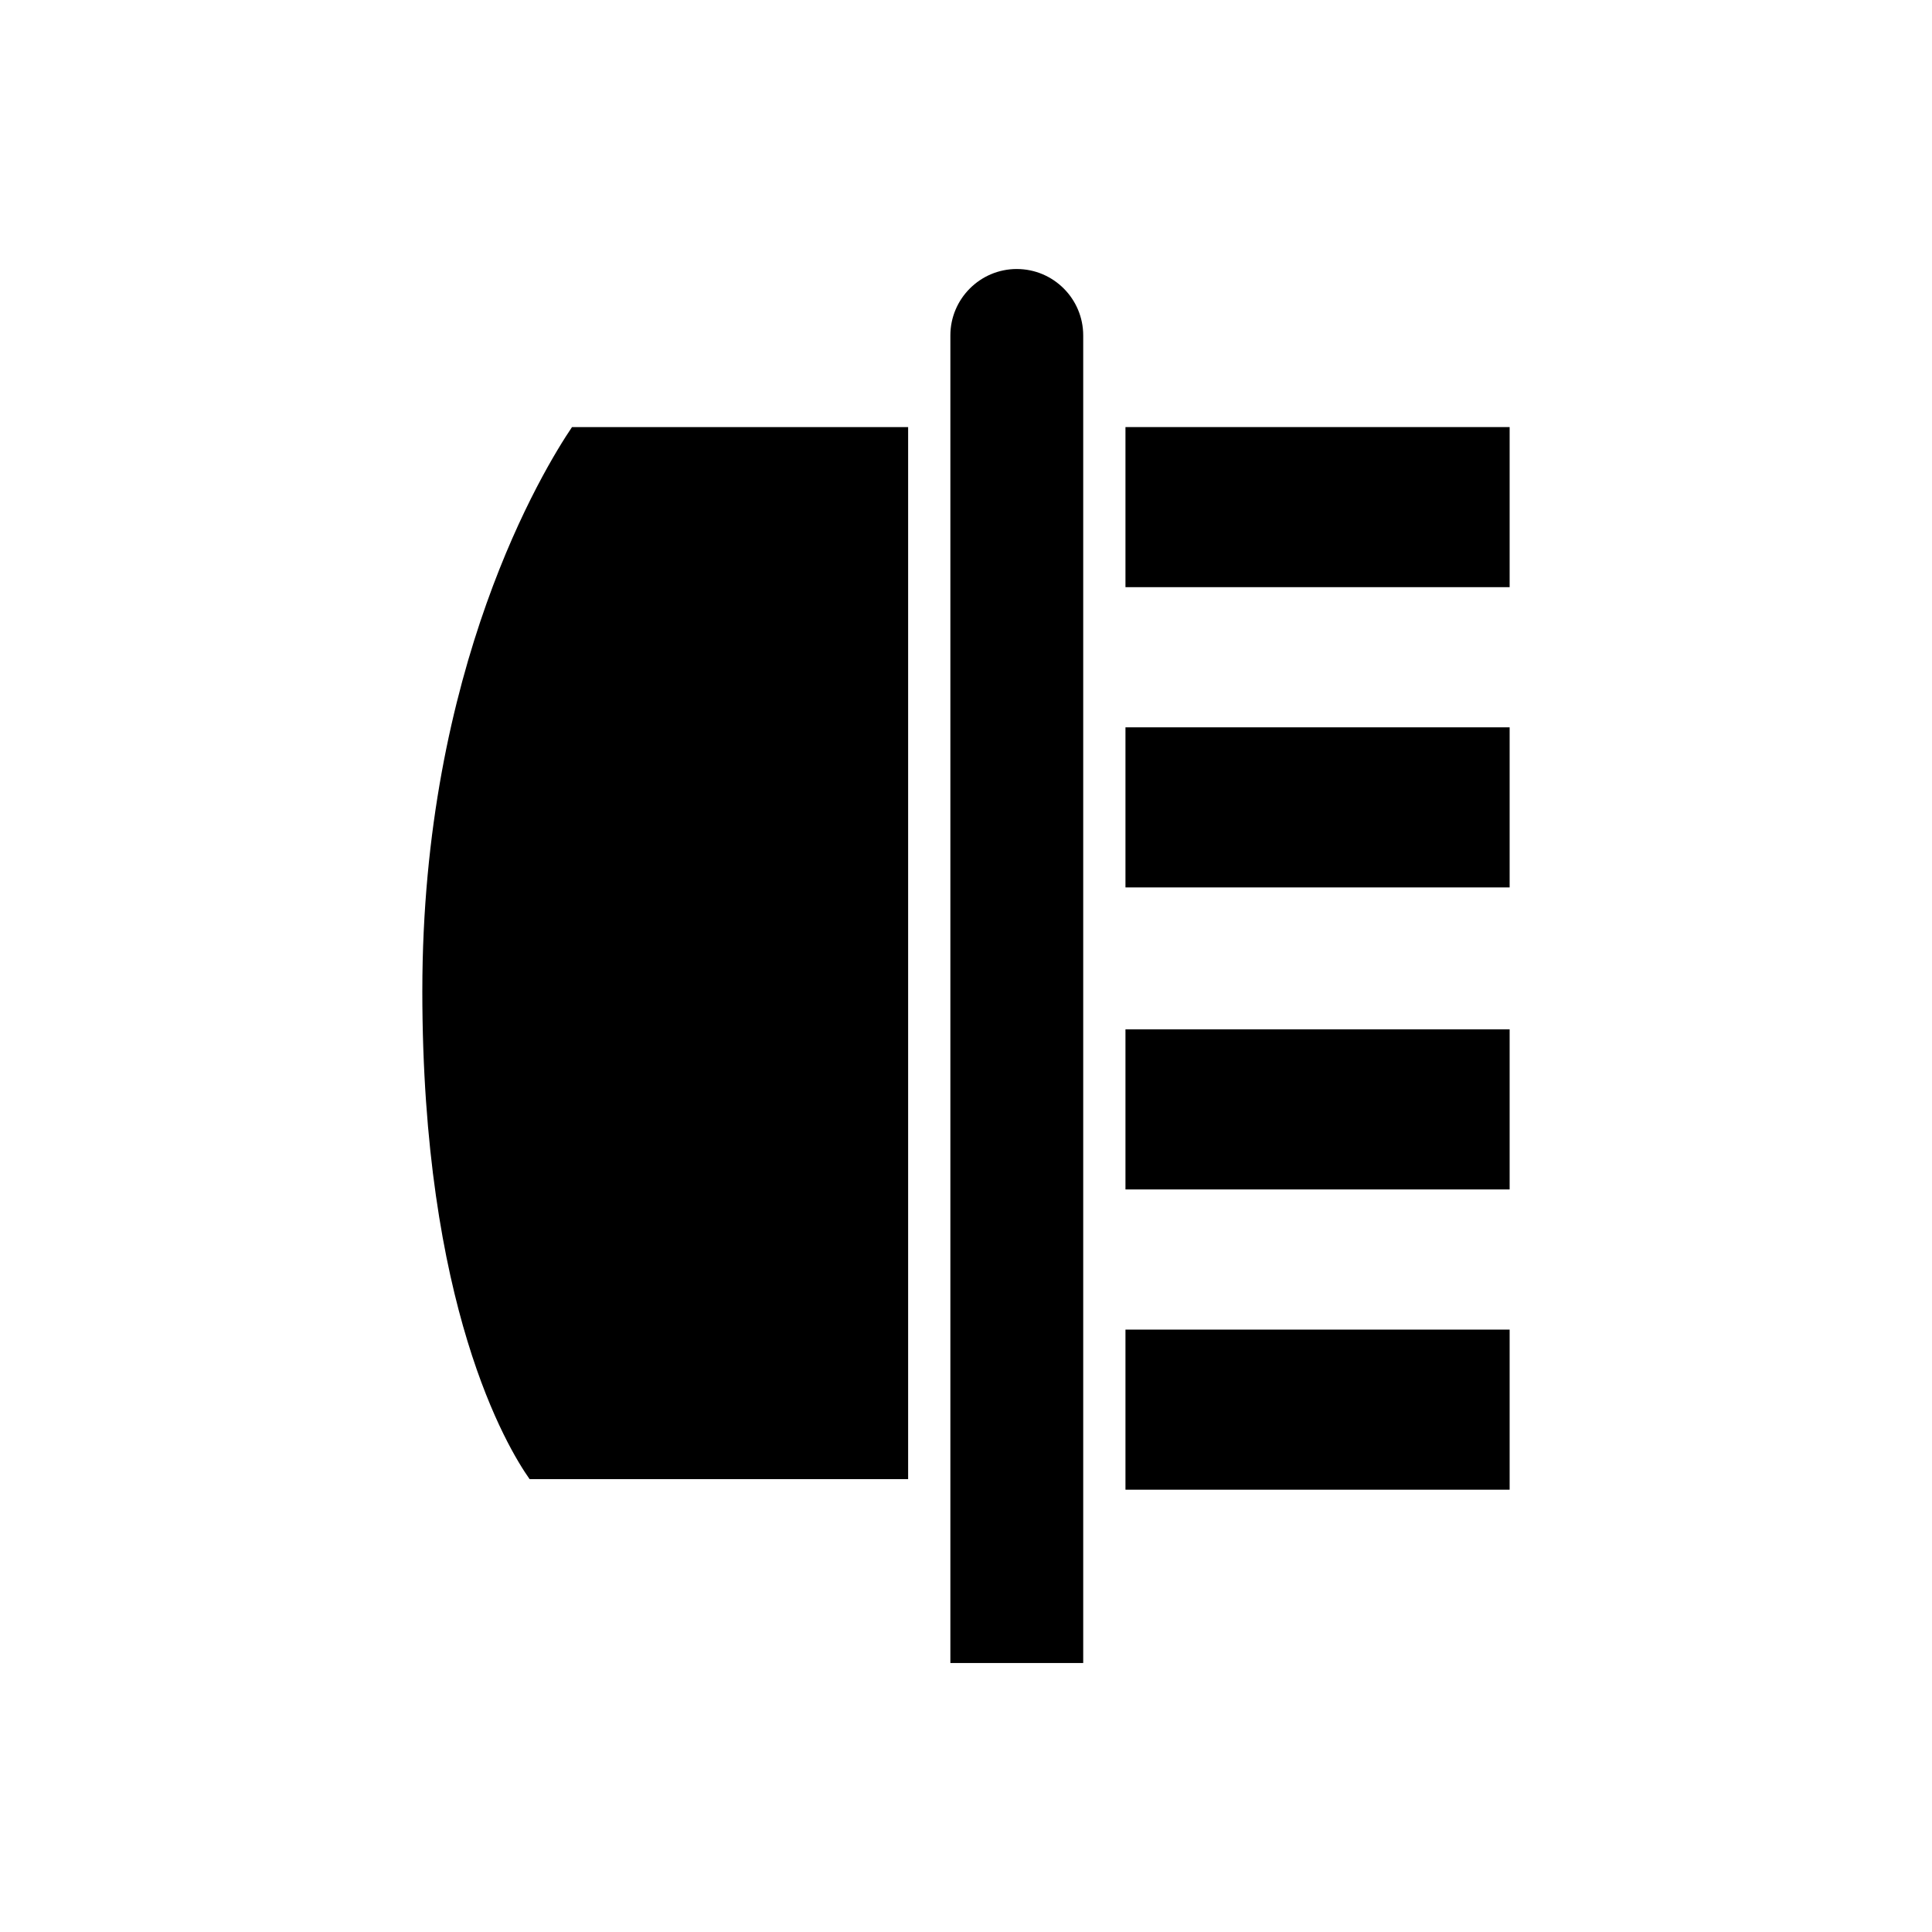
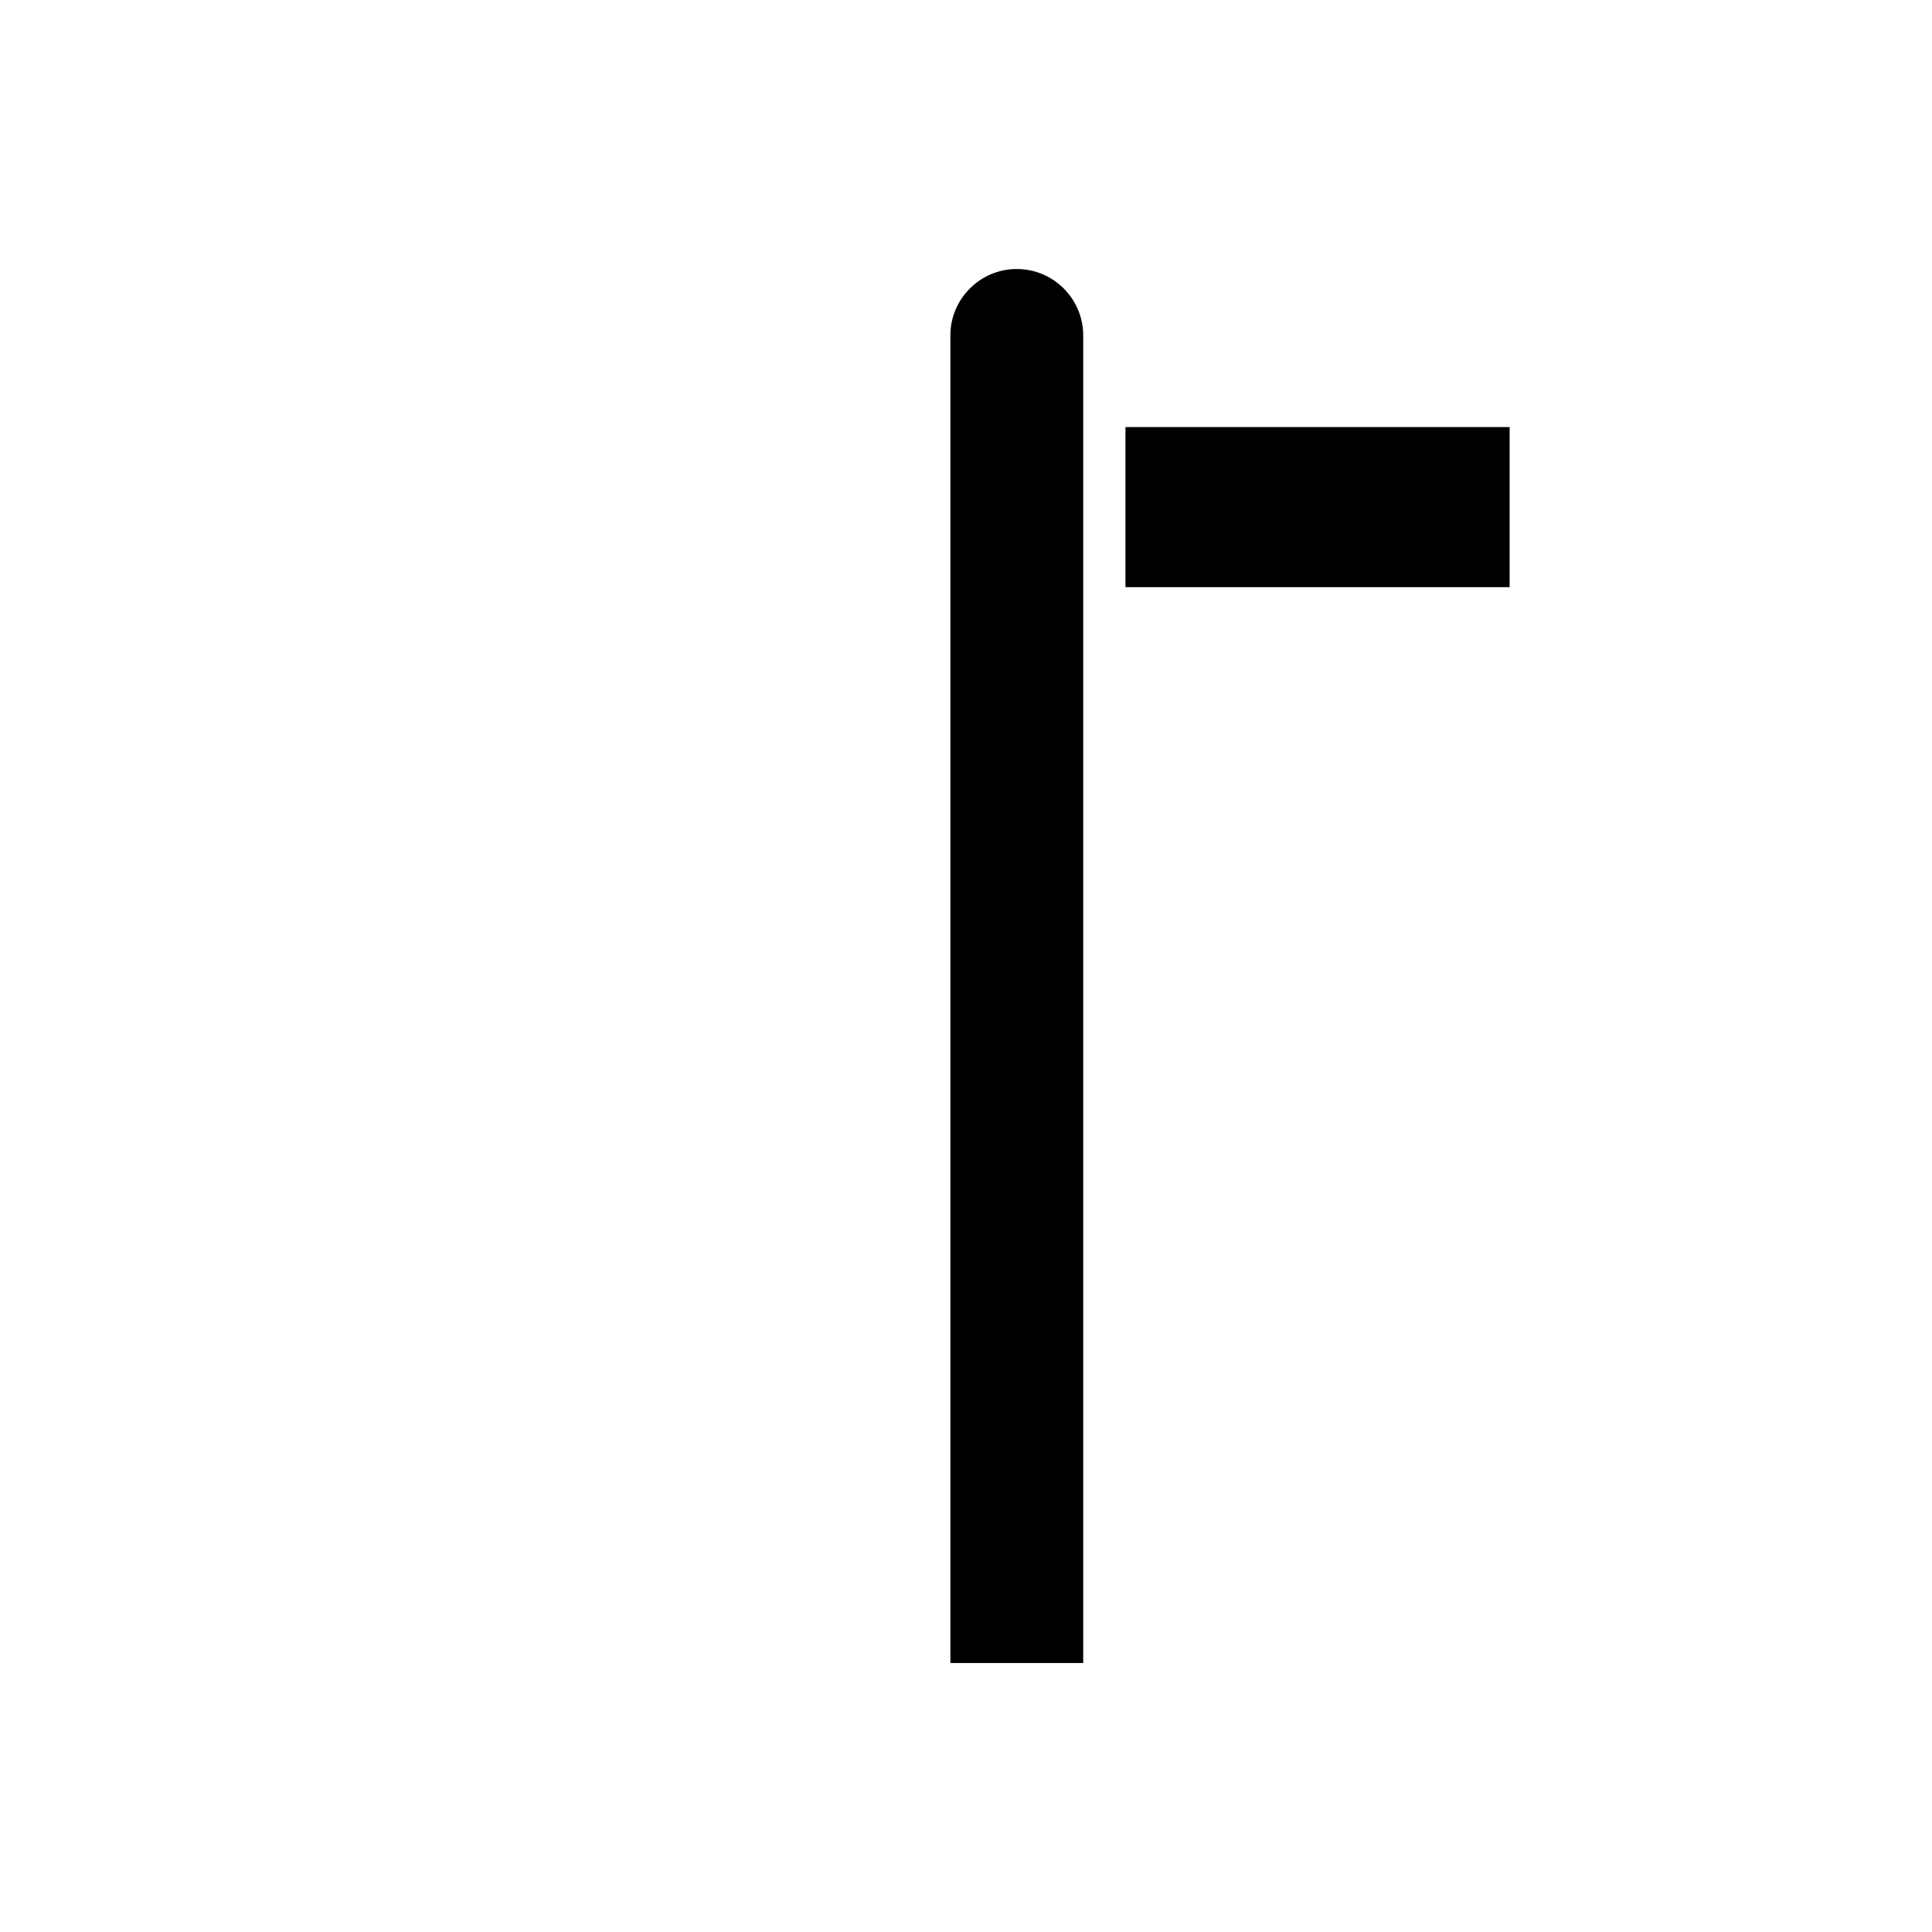
<svg xmlns="http://www.w3.org/2000/svg" fill="#000000" width="800px" height="800px" version="1.1" viewBox="144 144 512 512">
  <g>
    <path d="m442.26 257.18h101.81v42.426h-101.81z" />
-     <path d="m442.26 336.75h101.81v42.426h-101.81z" />
-     <path d="m442.26 416.79h101.81v42.426h-101.81z" />
-     <path d="m442.26 496.36h101.81v42.426h-101.81z" />
    <path d="m413.46 215.29c-9.703 0-17.602 7.898-17.602 17.602v351.82h35.203v-351.82c0-9.703-7.894-17.598-17.602-17.598z" />
-     <path d="m255.92 406.58c0 83.609 22.473 120.97 28.434 129.41h100.31v-278.81h-89.074c-7.492 11.078-39.668 63.684-39.668 149.4z" />
  </g>
</svg>